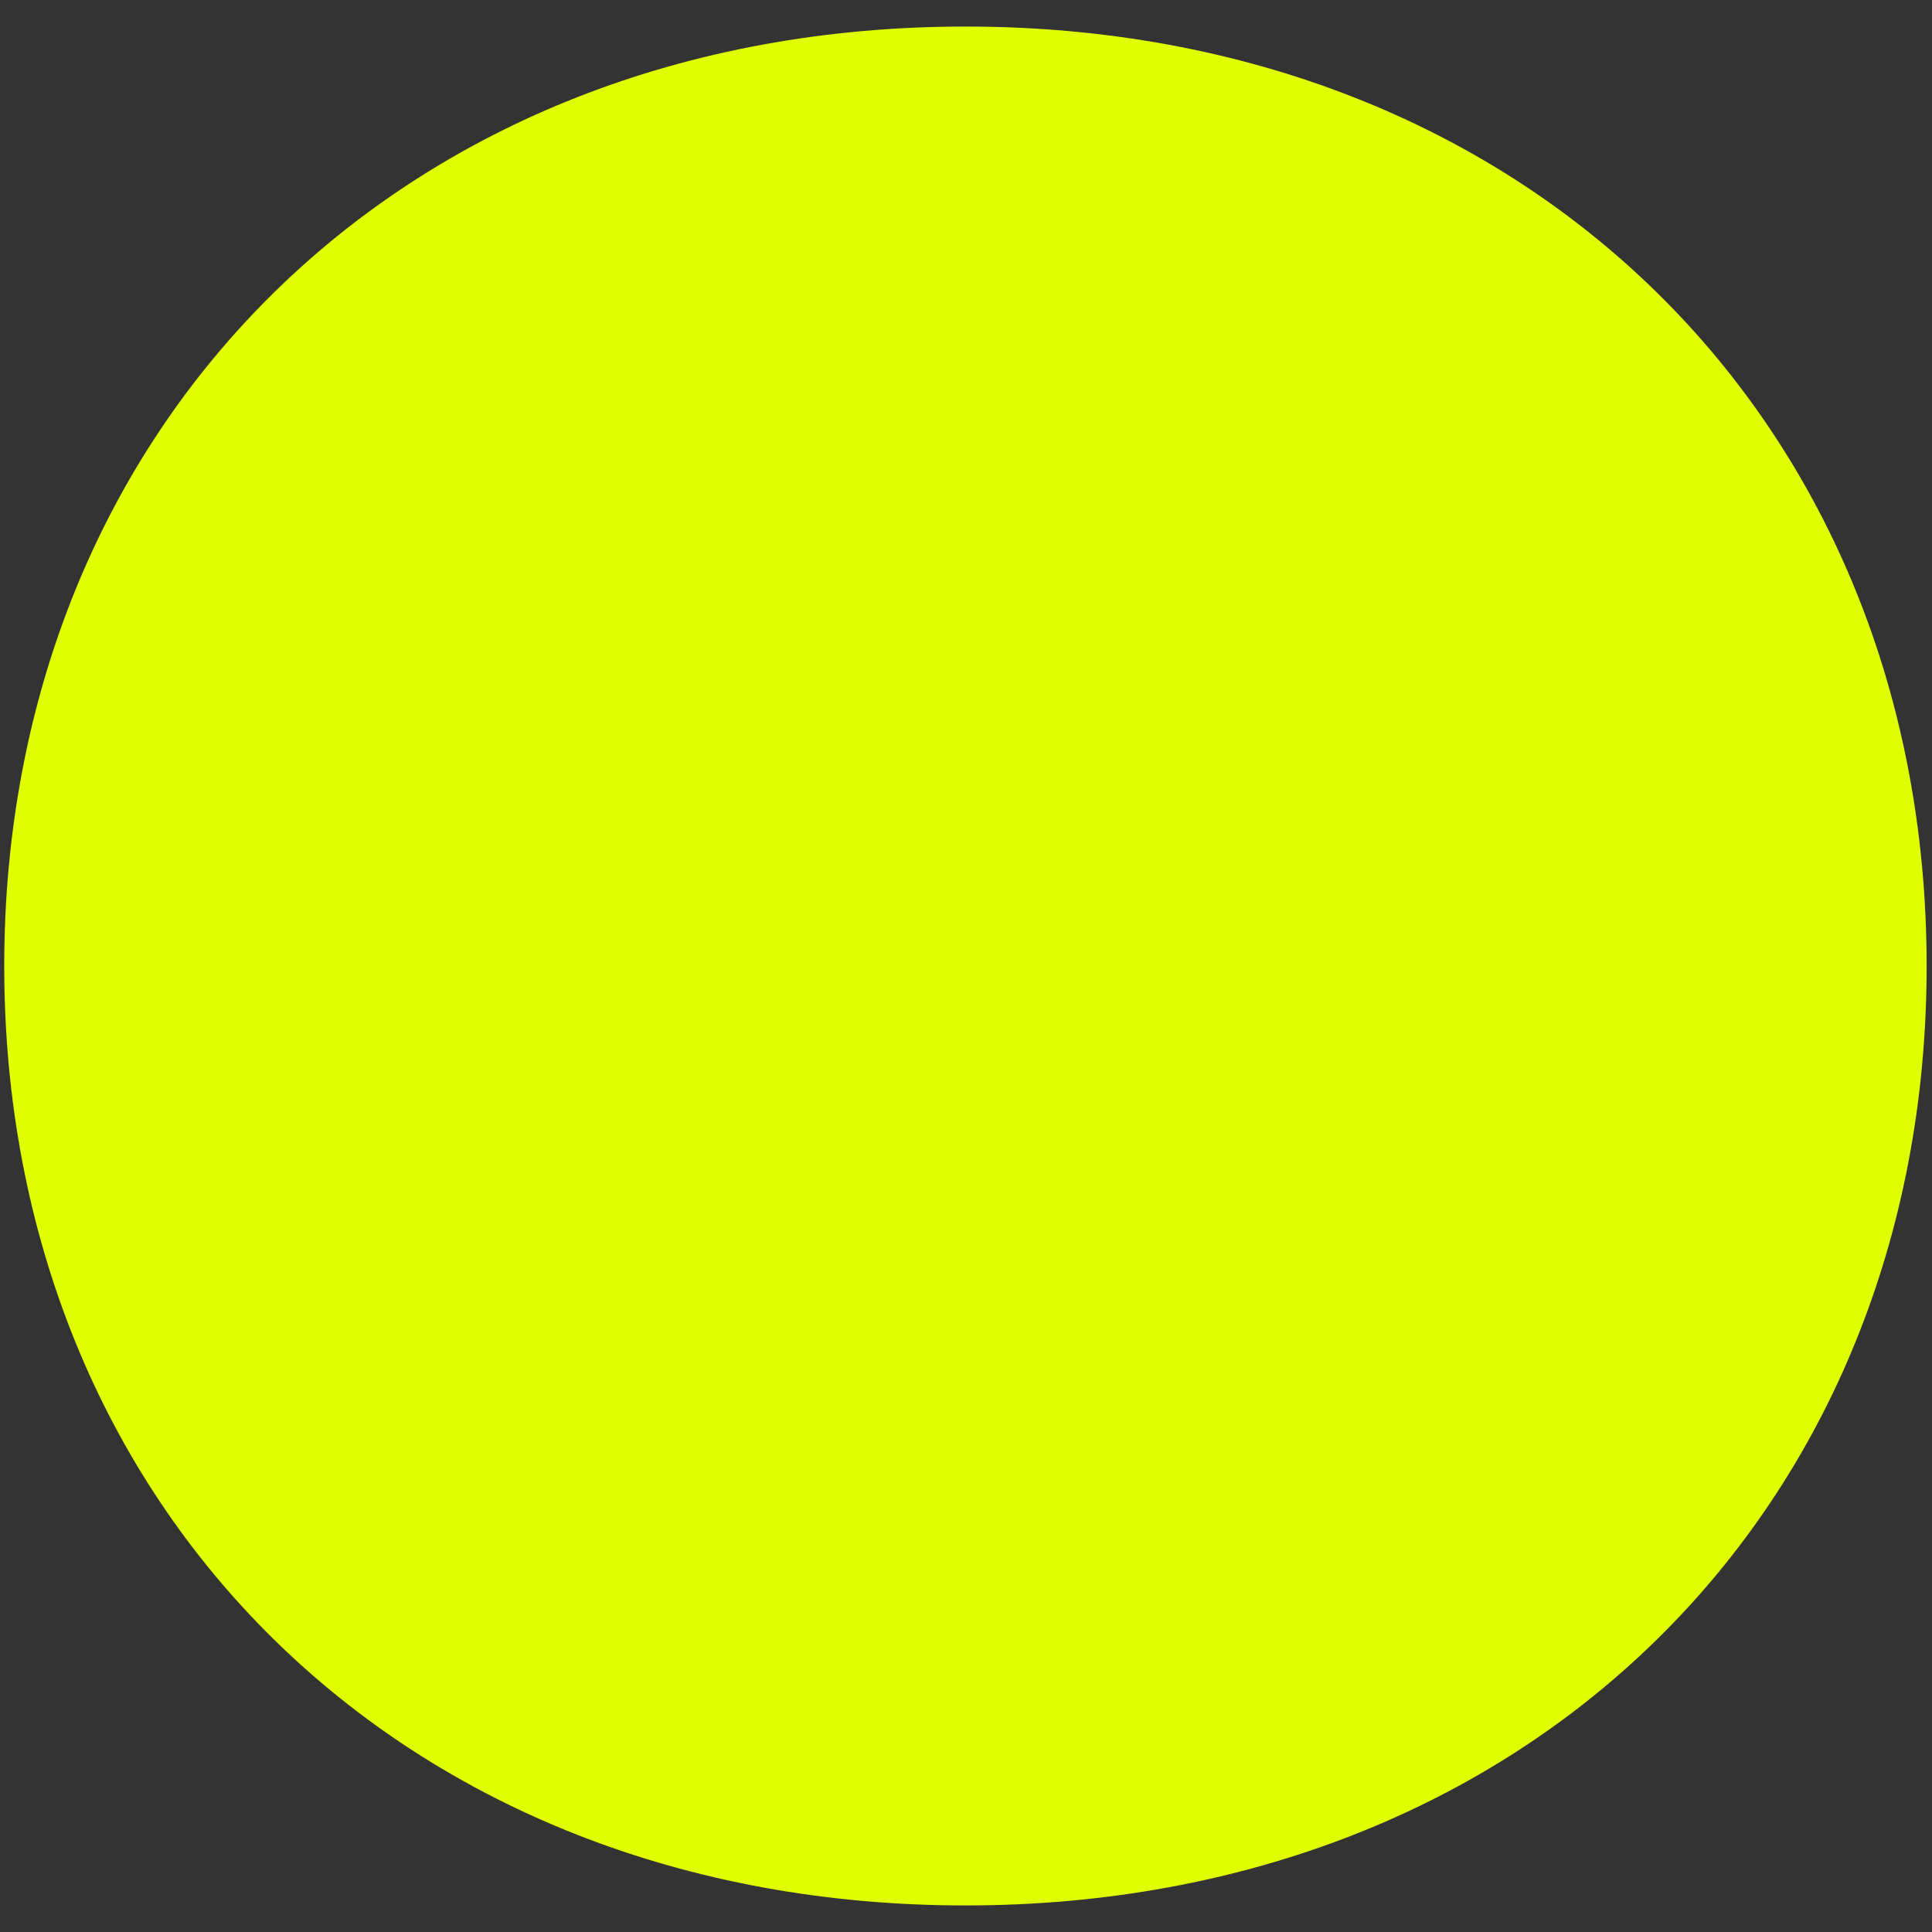
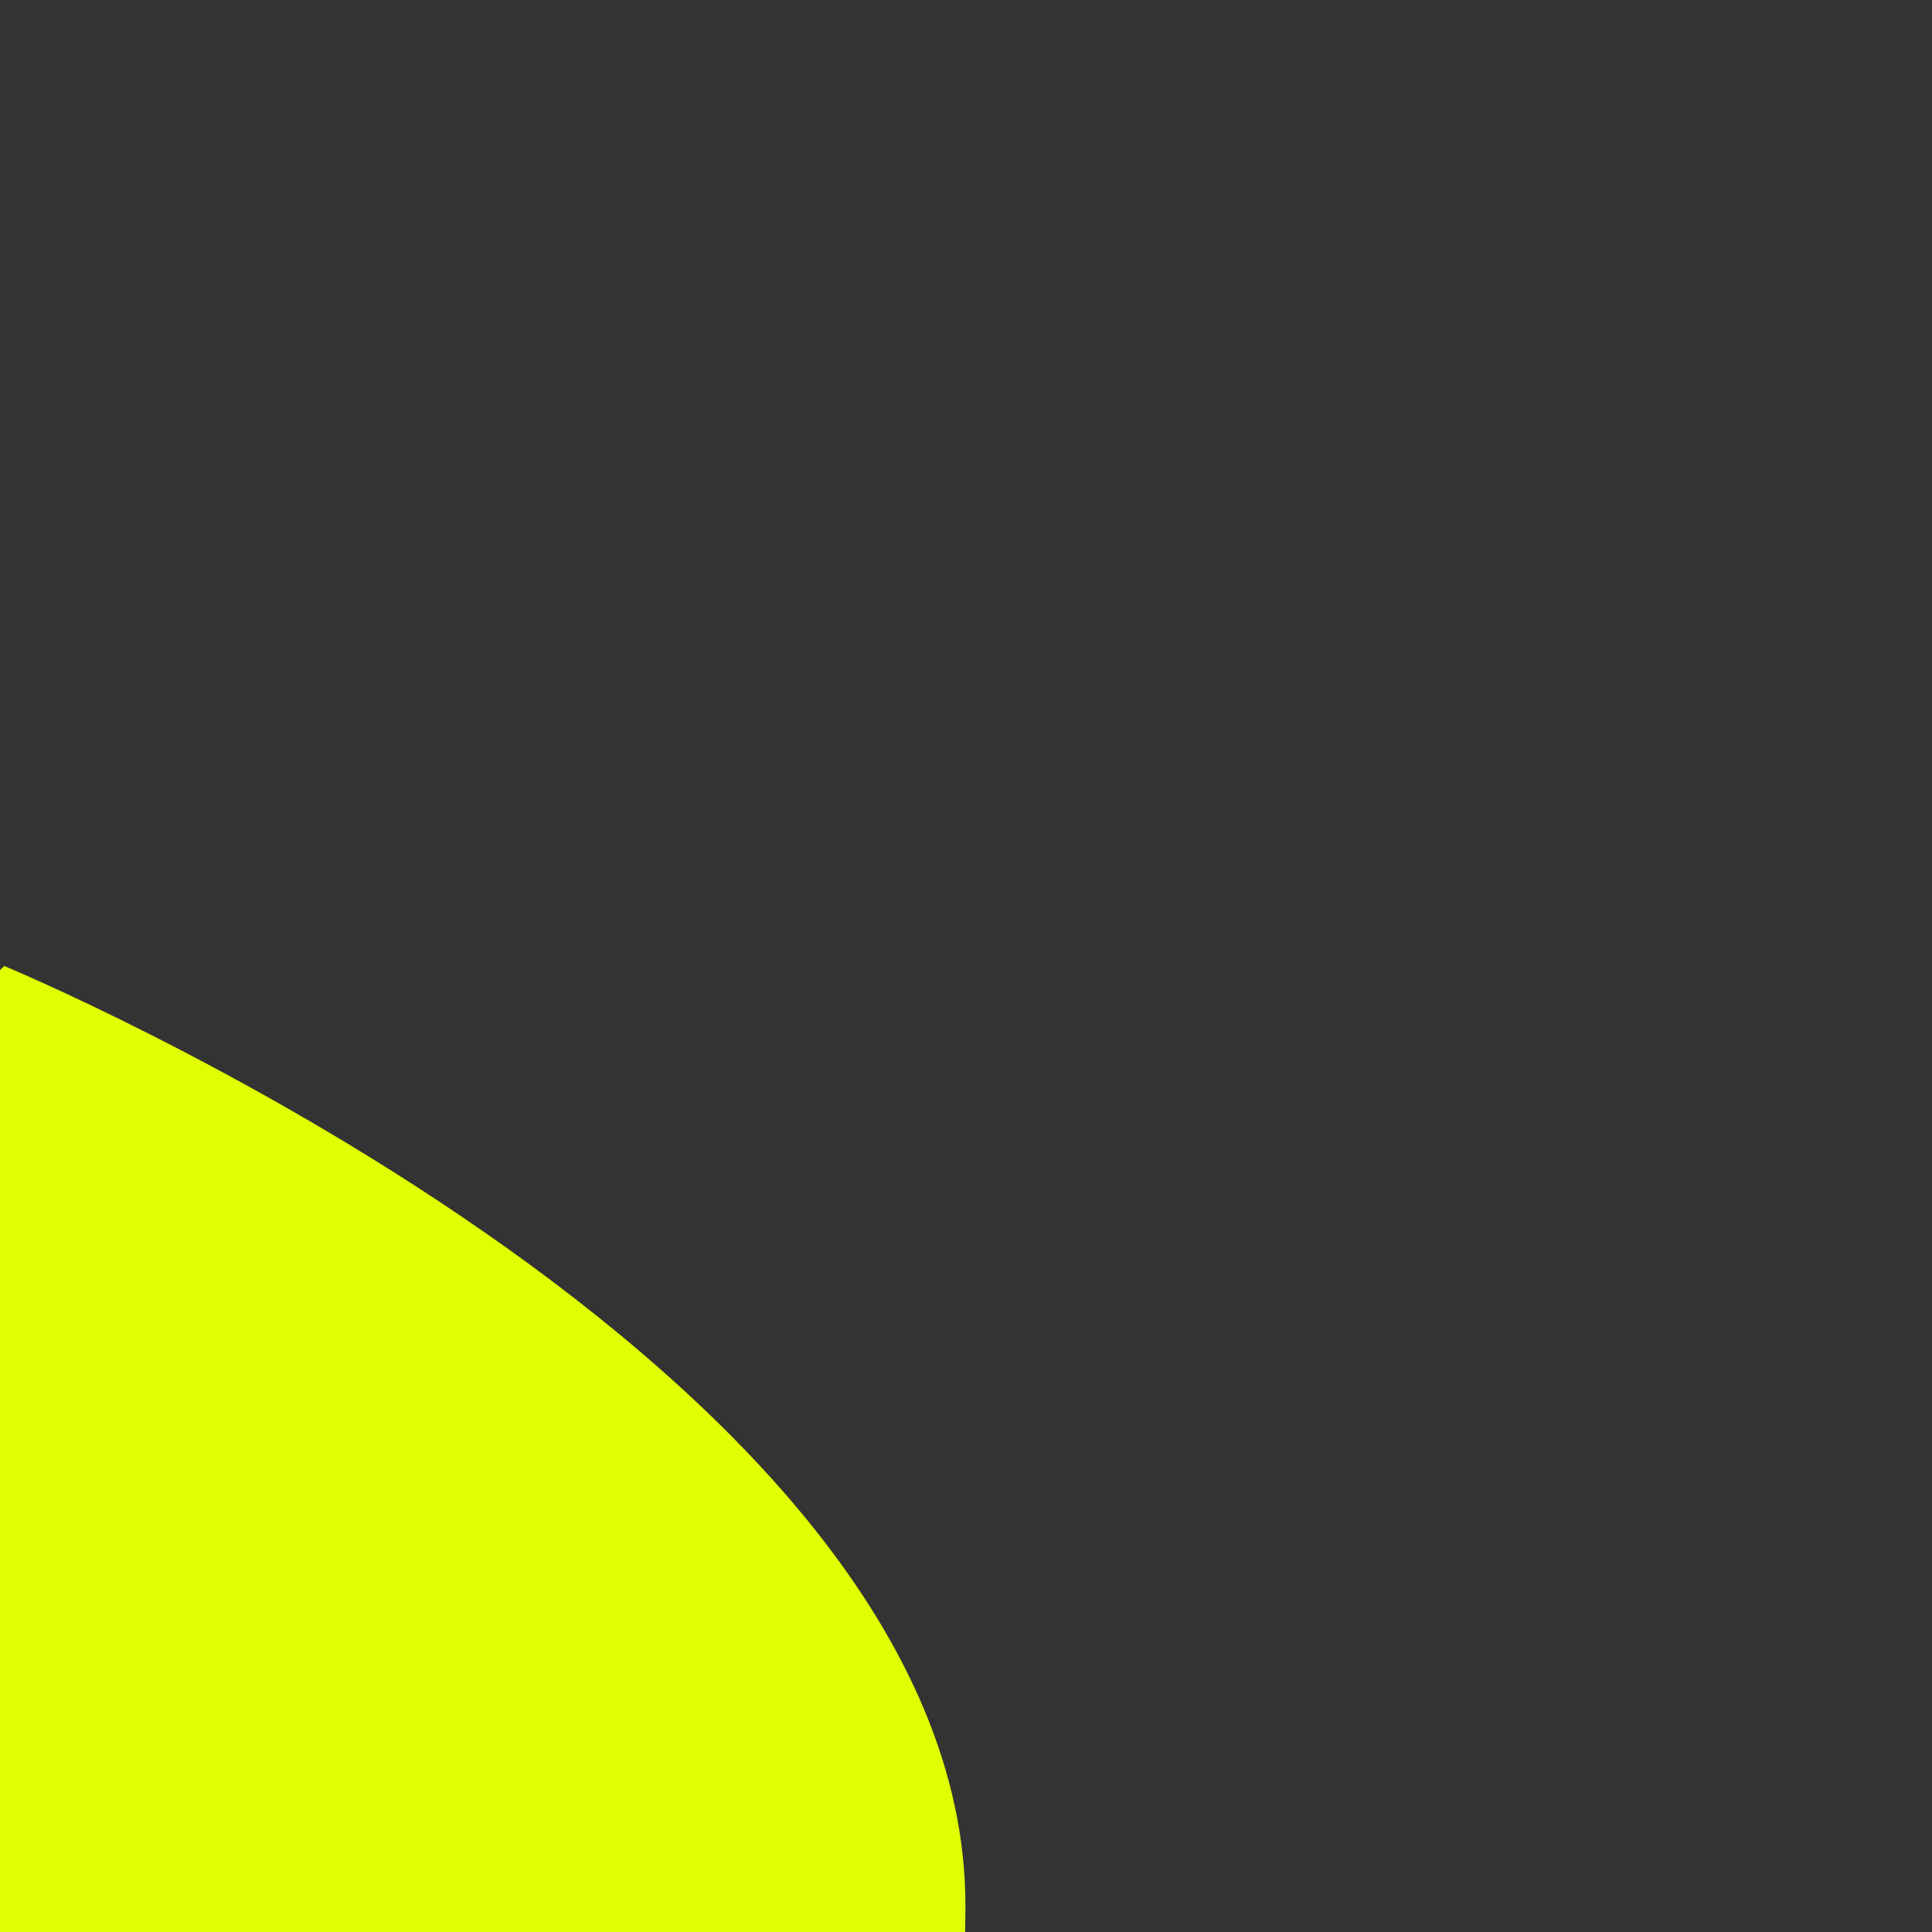
<svg xmlns="http://www.w3.org/2000/svg" data-bbox="2254.914 3007.221 358.21 350.106" viewBox="2254.125 3002.275 360 360" data-type="color">
  <rect x="2254.125" y="3002.275" width="360" height="360" fill="#333333" stroke="none" />
  <g>
-     <path d="M2254.914 3182.274c0-100.984 74.069-175.053 179.105-175.053s179.105 74.069 179.105 175.053c0 101.01-74.069 175.053-179.105 175.053s-179.105-74.043-179.105-175.053" fill="#E0FF00" data-color="1" />
+     <path d="M2254.914 3182.274s179.105 74.069 179.105 175.053c0 101.01-74.069 175.053-179.105 175.053s-179.105-74.043-179.105-175.053" fill="#E0FF00" data-color="1" />
  </g>
</svg>